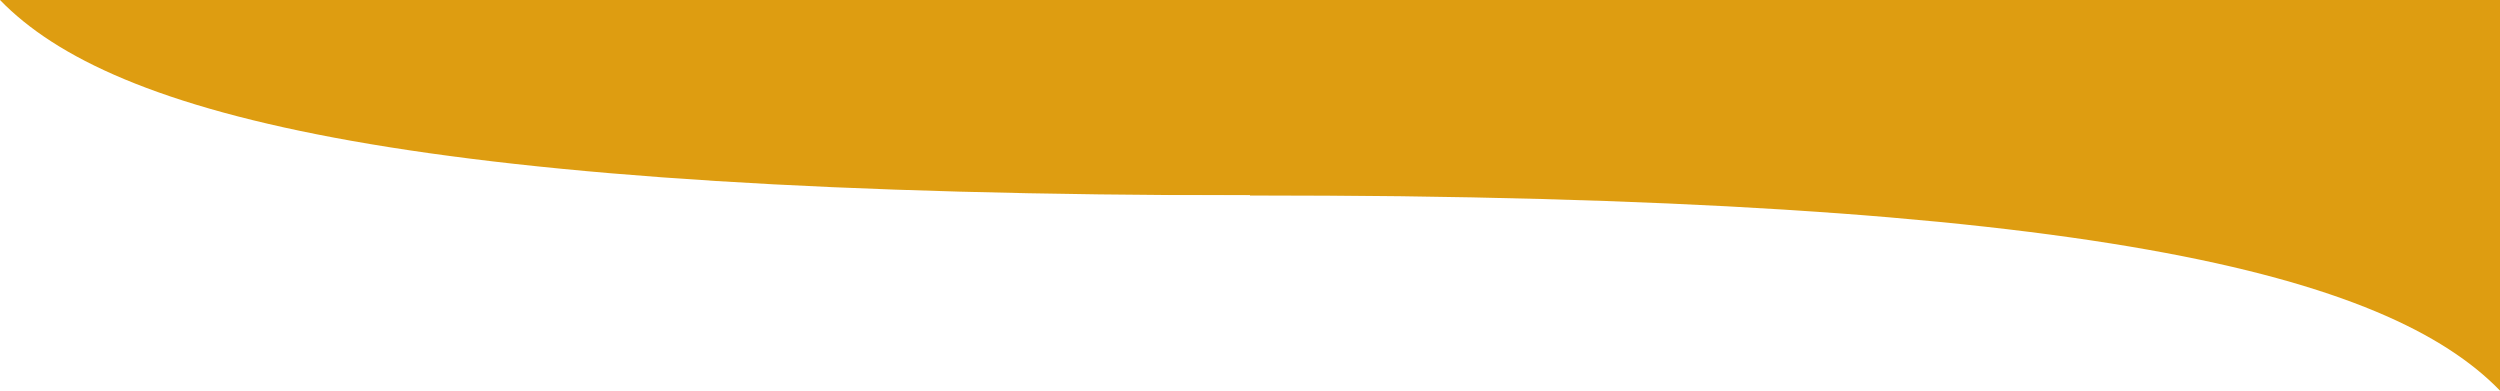
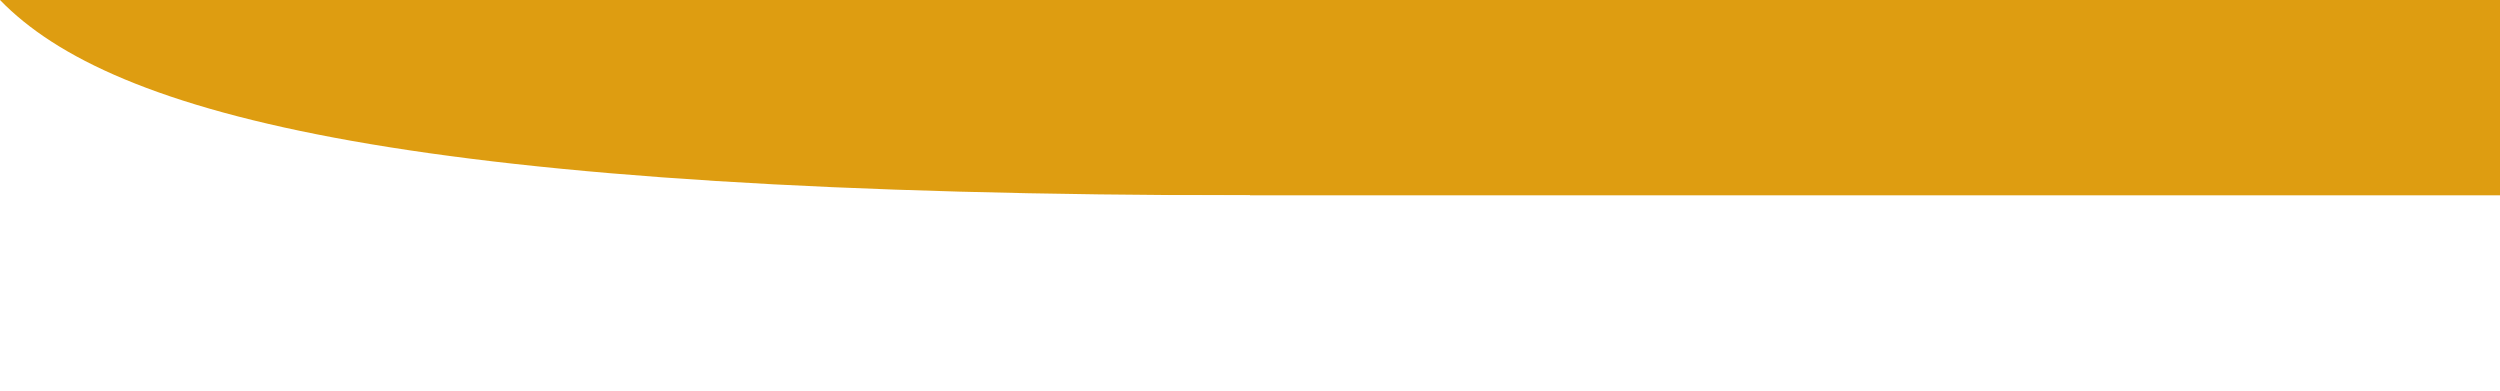
<svg xmlns="http://www.w3.org/2000/svg" xmlns:xlink="http://www.w3.org/1999/xlink" version="1.1" id="Calque_1" x="0px" y="0px" viewBox="0 0 1280 200" style="enable-background:new 0 0 1280 200;" xml:space="preserve">
  <style type="text/css"> .st0{fill:#FFFFFF;} .st1{clip-path:url(#SVGID_2_);} .st2{fill:#DE9D11;} </style>
  <title>transition_A</title>
  <rect x="0" y="0" class="st0" width="1280" height="200" />
  <g>
    <g>
      <defs>
        <rect id="SVGID_1_" x="0" y="0" width="1280" height="200" />
      </defs>
      <clipPath id="SVGID_2_">
        <use xlink:href="#SVGID_1_" style="overflow:visible;" />
      </clipPath>
      <g class="st1">
        <g>
          <rect x="0" y="-37.5" class="st2" width="1280" height="137.5" />
        </g>
        <g>
-           <path class="st2" d="M1280,86.1H640V100c429.9,0,582.7,40.9,640,100V86.1z" />
          <path class="st0" d="M0,113.9h640V100C210.1,100,57.3,59.1,0,0L0,113.9z" />
        </g>
      </g>
    </g>
  </g>
</svg>